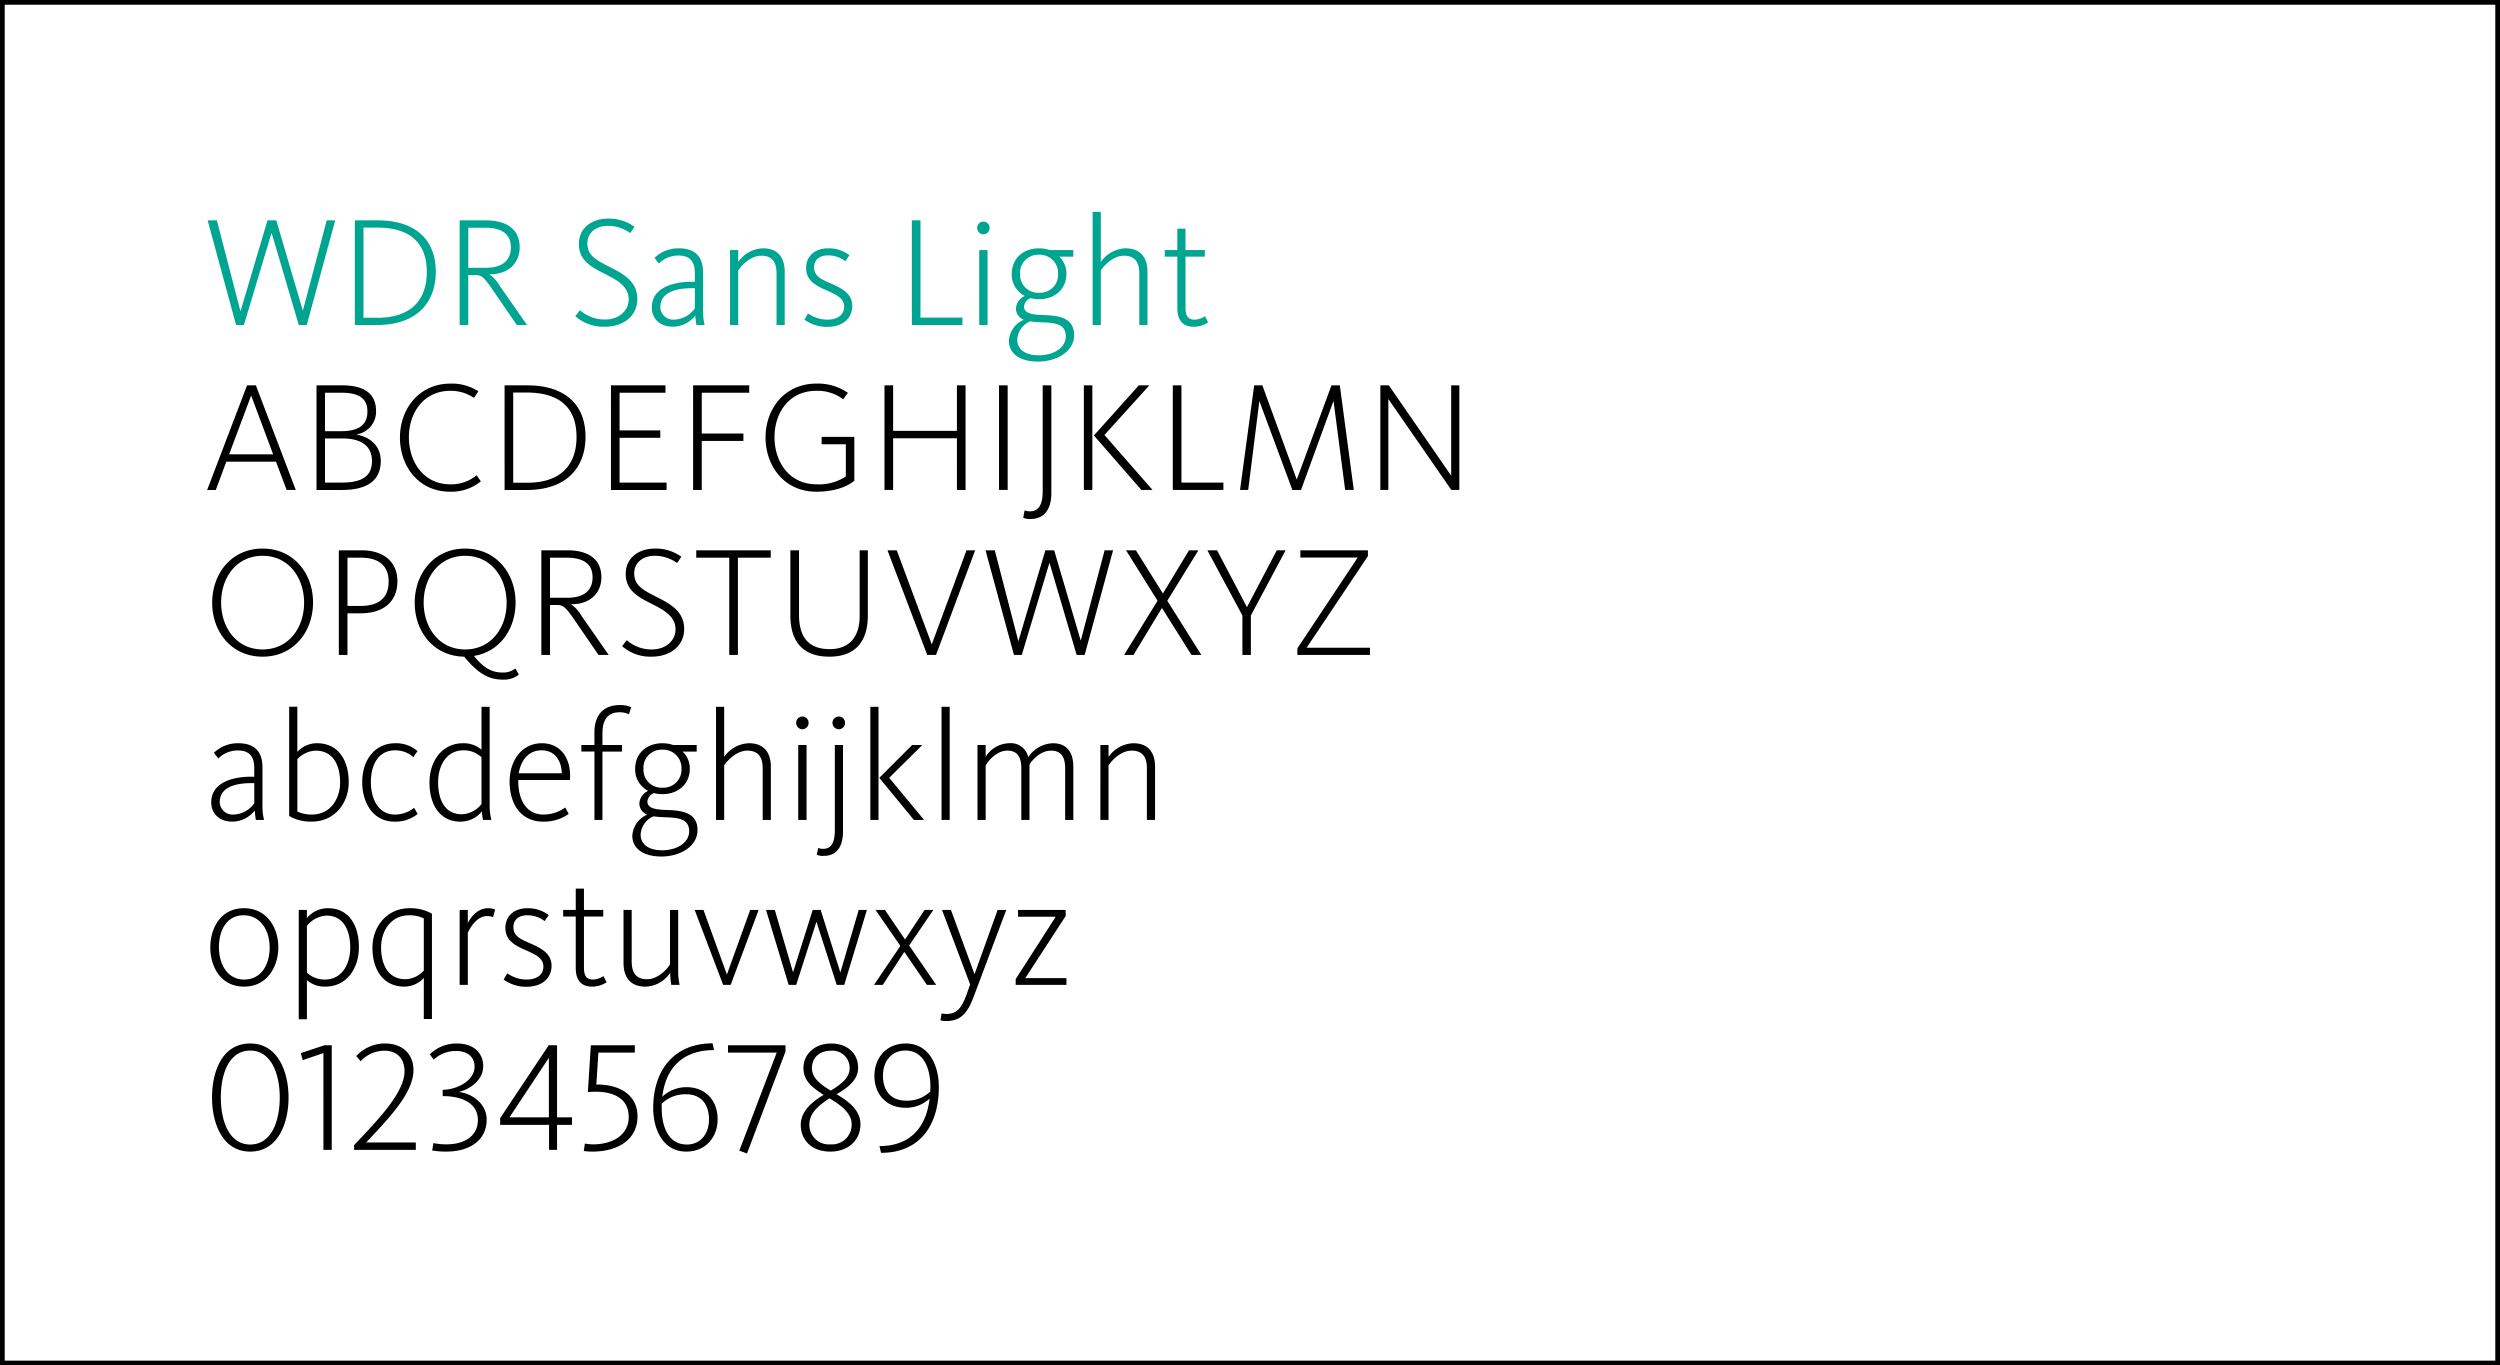
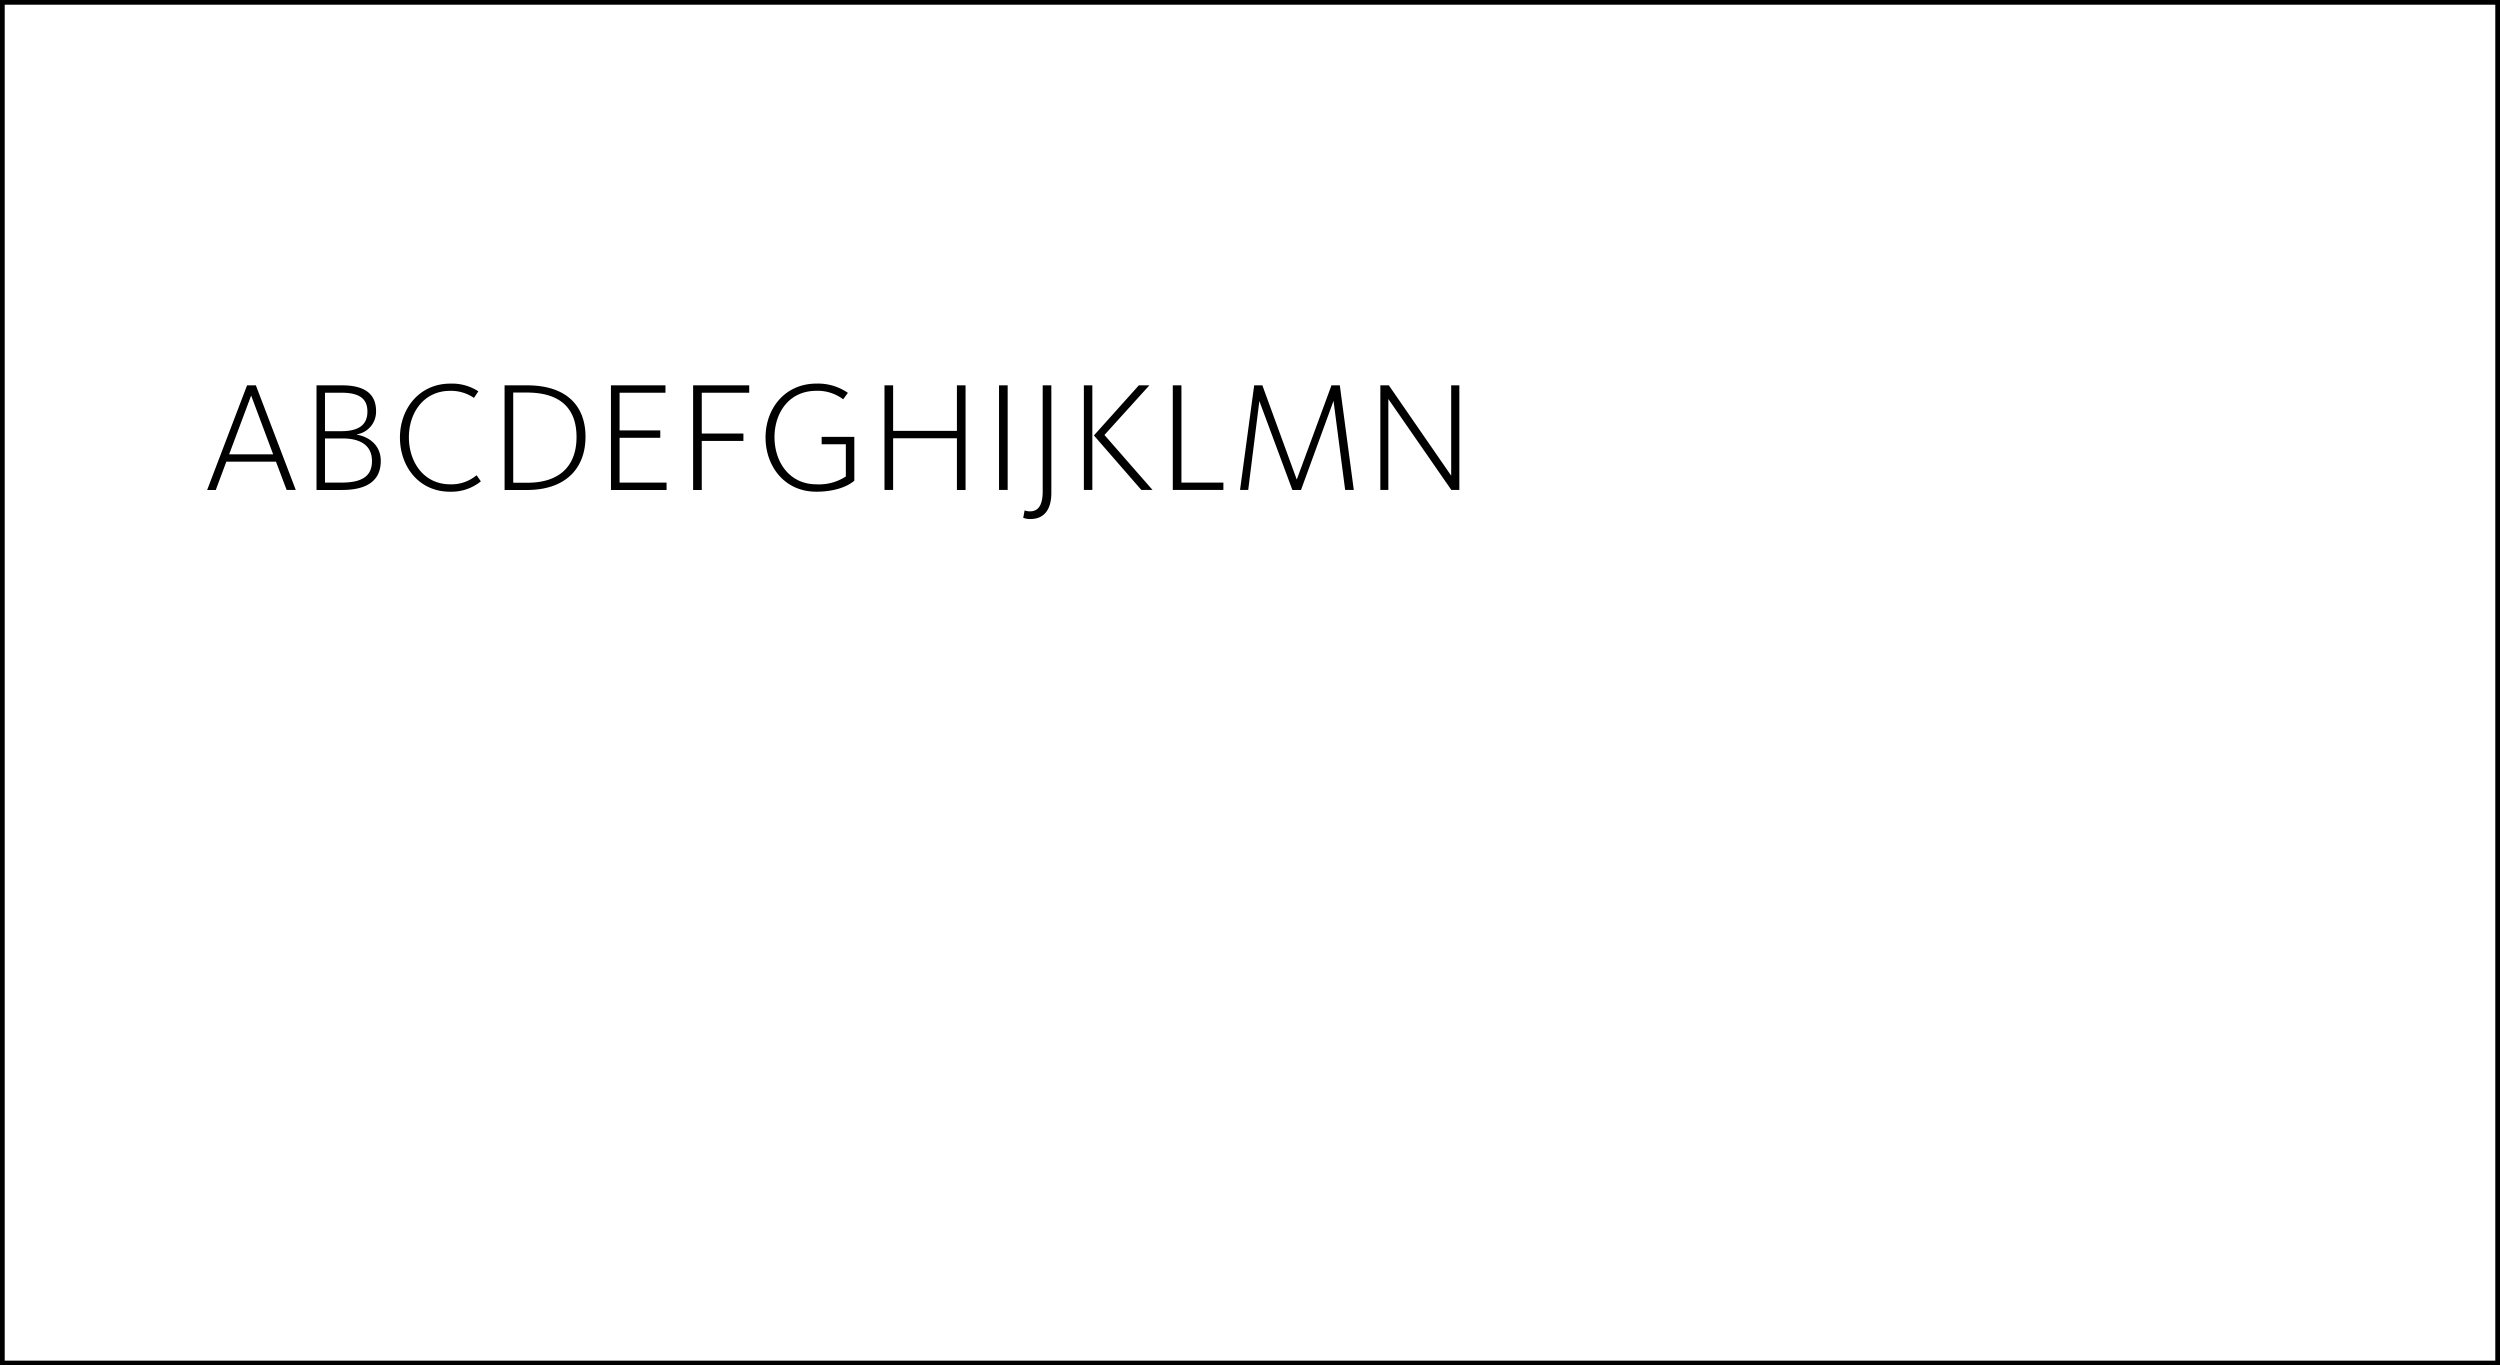
<svg xmlns="http://www.w3.org/2000/svg" width="531" height="290" viewBox="0 0 531 290">
  <rect x="0" y="0" width="531" height="290" fill="#333333" stroke="none" />
  <g transform="translate(-415 -1417)">
    <g transform="translate(415 1519.307)" fill="#fff">
      <path d="M 530.5 187.193 L 0.5 187.193 L 0.5 -101.807 L 530.5 -101.807 L 530.5 187.193 Z" stroke="none" />
      <path d="M 530 186.693 L 530 -101.307 L 1 -101.307 L 1 186.693 L 530 186.693 M 531 187.693 L 0 187.693 L 0 -102.307 L 531 -102.307 L 531 187.693 Z" stroke="none" fill="#000" />
    </g>
    <g transform="translate(-510 -191.063)">
-       <path d="M3.735,10.591c5.94,0,8.143-6.074,8.143-11.48,0-5.373-2.2-11.48-8.143-11.48-6.007,0-8.109,6.04-8.109,11.48,0,5.373,2.169,11.48,8.109,11.48m0-1.5C-.7,9.09-2.505,4.184-2.505-.889c0-5.106,1.769-9.978,6.241-9.978,4.439,0,6.274,4.906,6.274,9.978S8.207,9.09,3.735,9.09m15.551,1.135h1.769V-12H19.521l-5.039,1.669.4,1.5,4.405-1.5Zm6.508,0H38.91V8.656H28.364C32.869,3.817,38.409-1.723,38.409-6.7c0-3.537-2.436-5.673-6.04-5.673A8.266,8.266,0,0,0,26.262-9.7L27.2-8.6a6.846,6.846,0,0,1,5.073-2.236c2.536,0,4.238,1.568,4.238,4.372,0,4.739-6.274,10.946-10.712,15.685Zm19.623.367c4.739,0,8.543-2.269,8.543-6.808,0-3.5-3.3-5.573-5.84-5.84V-2.09c2.4-.634,5.106-2.536,5.106-5.473,0-2.67-1.9-4.806-5.573-4.806a8.069,8.069,0,0,0-5.773,2.3l.834,1.135a6.714,6.714,0,0,1,4.839-1.835c2.4,0,3.838,1.335,3.838,3.3,0,3.037-3.771,4.906-6.775,4.939v1.335c4.172,0,7.475,1.535,7.475,5.073,0,3.371-2.77,5.173-6.674,5.173a14,14,0,0,1-2.77-.267l-.267,1.568a16.2,16.2,0,0,0,3.037.234m21.79-.367h1.7V4.918h3.17v-1.6H68.91V-12H67.141L56.829,3.483V4.918H67.208ZM58.8,3.316,67.174-9.332V3.316Zm17.654,7.275c5.34,0,9.544-2.536,9.544-7.475,0-4.372-3.5-6.708-8.443-6.775h-.3l.434-6.775h7.742V-12H76.085l-.634,9.945c.334-.033,1-.067,1.669-.067,3.838,0,7.008,1.435,7.008,5.373,0,3.9-3.537,5.807-7.576,5.807a13.109,13.109,0,0,1-1.735-.167l-.234,1.568a11.017,11.017,0,0,0,1.869.133m19.89,0c4.238,0,6.674-3.17,6.674-6.875,0-3.9-2.5-6.808-6.608-6.808a7.562,7.562,0,0,0-5.139,2c.768-6.441,4.672-9.878,10.979-9.878l-.3-1.435c-8.043,0-12.615,5.54-12.615,13.749,0,4.372,1.969,9.244,7.008,9.244m.1-1.5c-3.738,0-5.306-3.571-5.306-7.742V.413a7.237,7.237,0,0,1,5.139-2c3.237,0,4.906,2.1,4.906,5.406,0,2.6-1.468,5.273-4.739,5.273m12.815,1.9,8.176-21.659V-12H105.219v1.568h10.345l-7.943,20.824Zm17.687-.4c3.838,0,6.407-2.436,6.407-5.807,0-2.97-2.536-4.906-5.073-6.374,2.369-1.4,4.572-2.97,4.572-5.64,0-3.037-2.269-5.139-5.773-5.139-3.337,0-5.84,2.2-5.84,5.239,0,2.67,1.936,4.172,4.305,5.673-2.47,1.468-4.872,3.471-4.872,6.374,0,3.07,2.169,5.673,6.274,5.673m.067-1.535a4.139,4.139,0,0,1-4.505-4.238c0-2.47,2.069-4.1,4.272-5.54,2.4,1.435,4.705,3.137,4.705,5.506a4.172,4.172,0,0,1-4.472,4.272m.033-11.413c-2.136-1.3-4-2.636-4-4.806,0-2.069,1.5-3.671,4.038-3.671a3.649,3.649,0,0,1,3.971,3.7c0,2.136-1.869,3.437-4,4.772m10.679,13.215C145.9,10.858,150,5.085,150-3.158c0-4.439-2-9.211-7.008-9.211-4.238,0-6.674,3.17-6.674,6.875,0,3.9,2.536,6.775,6.608,6.775a7.372,7.372,0,0,0,5.106-1.936C147.3,5.819,143.563,9.423,137.39,9.423Zm5.34-11.08c-3.237,0-4.939-2.069-4.939-5.373,0-2.6,1.5-5.273,4.772-5.273,3.738,0,5.306,3.571,5.306,7.742,0,.234-.033.734-.033.968a7.055,7.055,0,0,1-5.106,1.936" transform="translate(974.409 1842.071)" />
-       <path d="M3.305,9.592c5.006,0,7.275-4.372,7.275-8.376,0-3.971-2.3-8.276-7.309-8.276S-3.87-2.722-3.87,1.283s2.169,8.31,7.175,8.31m.033-1.5c-3.6,0-5.373-3.27-5.373-6.875C-2.035-2.355-.4-5.559,3.2-5.559c3.638,0,5.54,3.27,5.54,6.841,0,3.6-1.769,6.808-5.406,6.808m11.58,8.443h1.735V8.224a5.769,5.769,0,0,0,3.938,1.368c4.439,0,7.108-3.8,7.108-8.376,0-4.806-2.269-8.276-6.541-8.276a5.713,5.713,0,0,0-4.505,2.1V-6.693H14.919Zm5.573-8.443a5.472,5.472,0,0,1-3.838-1.468V-3.323a5.72,5.72,0,0,1,4.2-2.169c3.6,0,5.006,3.2,5.006,6.775,0,3.537-1.769,6.808-5.373,6.808m20.991,8.376h1.735V-5.892A9.154,9.154,0,0,0,38.446-7.06c-4.806,0-7.876,3.9-7.876,8.376,0,4.605,2.236,8.276,6.775,8.276a5.674,5.674,0,0,0,4.138-1.835ZM37.612,8.024c-3.838,0-5.206-3.3-5.206-6.775,0-3.3,1.936-6.808,5.974-6.808a6.883,6.883,0,0,1,3.1.667V6.188a5.539,5.539,0,0,1-3.871,1.835m11.48,1.2h1.735V-1.854c.434-.934,1.869-3.537,4.071-3.537a3.321,3.321,0,0,1,1.3.234l.434-1.635A4.36,4.36,0,0,0,55.1-7.06c-2.236,0-3.671,1.969-4.272,3.137v-2.77H49.092Zm14.183.4c3.237,0,5.34-1.735,5.34-4.472,0-2.6-2.2-3.738-4.672-4.806-1.835-.8-3.437-1.5-3.437-3.337,0-1.568,1.068-2.57,2.97-2.57a5.986,5.986,0,0,1,3.671,1.235l.868-1.268A7.233,7.233,0,0,0,63.509-7.06c-2.97,0-4.705,1.769-4.705,4.172,0,2.636,1.969,3.738,4.405,4.772,2.136.968,3.671,1.7,3.671,3.471,0,1.735-1.435,2.737-3.571,2.737a7.1,7.1,0,0,1-4.1-1.335l-.768,1.335a8.157,8.157,0,0,0,4.839,1.535m13.948-.033a5.419,5.419,0,0,0,3.07-.934l-.667-1.3a4.217,4.217,0,0,1-2.2.734c-1.435,0-1.936-.868-1.936-2.536V-5.292h4.1v-1.4h-4.1v-4.539H73.752v4.539h-2.67v1.4h2.67V5.654c0,2.536,1.135,3.938,3.471,3.938m11.313,0a6.389,6.389,0,0,0,5.273-2.97,17.448,17.448,0,0,0,.234,2.6h1.769a13.434,13.434,0,0,1-.3-3.07V-6.693H93.775V4.853c-.534.934-2.5,3.17-4.872,3.17-2.436,0-3.27-1.5-3.27-3.838V-6.693H83.9V4.553c0,2.87,1.3,5.039,4.639,5.039m16.519-.367h1.6L112.6-6.693h-1.8L105.856,7.023,100.884-6.693H99.015Zm13.916,0h1.6L124.878-4.19l4.305,13.416h1.6l4.806-15.919h-1.735l-3.9,13.282L125.779-6.693h-1.7L119.906,6.555,116.035-6.693h-1.869Zm18.121,0h1.869l4.572-7.008,4.806,7.008h1.969L144.568.849l5.139-7.542h-1.869L143.7-.419c-.133-.167-4.272-6.274-4.272-6.274h-2L142.7.949ZM152.511,16.9c3.471,0,4.705-2.369,5.84-5.373l6.841-18.221h-1.835L158.451,6.956,153.445-6.693h-1.9l5.974,15.818-.8,2.269c-.968,2.536-1.9,4-4.172,4a5.776,5.776,0,0,1-1.1-.1l-.234,1.468a5.074,5.074,0,0,0,1.3.133m14.684-7.676h10.779V7.79H169.23l8.577-13.182v-1.3H167.695v1.435H175.7L167.194,7.99Z" transform="translate(973.537 1808.029)" />
-       <path d="M2.045,11.406A6.138,6.138,0,0,0,6.85,9.037a18.3,18.3,0,0,0,.234,2H8.819a12.464,12.464,0,0,1-.334-3.2V-.174c0-3.437-1.835-5.073-5.106-5.073A7.284,7.284,0,0,0-1.827-3.211l.934,1.2a5.748,5.748,0,0,1,4.138-1.7c2.4,0,3.5,1.168,3.5,3.771v1.8H6.016c-3.7,0-8.41,1.168-8.41,5.44,0,2.47,1.8,4.1,4.439,4.1m.234-1.5a2.717,2.717,0,0,1-2.87-2.67c0-2.97,3.037-4,6.608-4H6.75V7.5A5.6,5.6,0,0,1,2.278,9.9m16.653,1.5c4.872,0,7.876-3.9,7.876-8.376,0-4.639-2.2-8.276-6.741-8.276a5.658,5.658,0,0,0-4.172,1.835v-9.578H14.159V10.2a8.994,8.994,0,0,0,4.772,1.2M19,9.9a7.178,7.178,0,0,1-3.1-.634V-1.876a5.708,5.708,0,0,1,3.871-1.8c3.871,0,5.206,3.3,5.206,6.775C24.971,6.4,23.036,9.9,19,9.9m17.52,1.5a7.462,7.462,0,0,0,4.939-1.635l-.768-1.3A6.419,6.419,0,0,1,36.618,9.9C33.081,9.9,31.512,6.534,31.512,3c0-3.671,1.6-6.741,5.139-6.741A5.7,5.7,0,0,1,40.523-2.31l.9-1.268a6.917,6.917,0,0,0-4.739-1.669c-4.1,0-7.008,3.27-7.008,8.31,0,4.272,2.269,8.343,6.841,8.343m14.016,0a5.824,5.824,0,0,0,4.572-2.2,9.131,9.131,0,0,0,.234,1.835h1.769a12.28,12.28,0,0,1-.367-3V-12.989H55.006v9.111a5.769,5.769,0,0,0-3.938-1.368c-4.405,0-7.108,3.771-7.108,8.343,0,4.839,2.3,8.31,6.574,8.31m.3-1.568c-3.7,0-5.039-3.2-5.039-6.808,0-3.5,1.769-6.775,5.373-6.775a5.487,5.487,0,0,1,3.838,1.468V7.669a5.521,5.521,0,0,1-4.172,2.169m17.287,1.568a9.153,9.153,0,0,0,5.406-1.635L72.794,8.4a7.888,7.888,0,0,1-4.605,1.5c-3.8,0-5.34-3.337-5.373-6.975V2.563H73.795a7.545,7.545,0,0,0,.033-.868c0-4.071-2.2-6.941-6.007-6.941-4.238,0-6.841,3.671-6.841,8.176,0,4.572,2.269,8.477,7.142,8.477M62.916,1.128c.467-2.737,2.069-4.872,4.839-4.872,3.037,0,4.272,2.47,4.305,4.872ZM79,11.039h1.7V-3.478h4.138v-1.4H80.7V-7.416c0-2.87,1.2-4.405,3.6-4.405a4.5,4.5,0,0,1,2.036.434l.467-1.535a5.928,5.928,0,0,0-2.436-.434c-3.5,0-5.373,2.169-5.373,5.807v2.67h-2.77v1.4H79Zm14.148,7.776c4.238,0,7.742-2.269,7.742-5.607,0-3.7-3.237-4.172-6.341-4.272-2.47-.067-4.305-.3-4.305-1.835a2.162,2.162,0,0,1,1.4-1.769,6.28,6.28,0,0,0,1.769.234c3.437,0,5.84-2.2,5.84-5.406a4.877,4.877,0,0,0-1.535-3.638h3v-1.4H95.719a7.187,7.187,0,0,0-2.269-.367c-3.5,0-5.807,2.269-5.807,5.44a5.1,5.1,0,0,0,2.7,4.639V4.9a3.105,3.105,0,0,0-1.8,2.6,2.516,2.516,0,0,0,1.635,2.4v.033a5.205,5.205,0,0,0-3.137,4.472c0,2.8,2.5,4.405,6.107,4.405m.3-14.617A3.818,3.818,0,0,1,89.411.16a3.827,3.827,0,0,1,4-4.038A3.889,3.889,0,0,1,97.487.193a3.828,3.828,0,0,1-4.038,4M93.316,17.48c-2.97,0-4.505-1.4-4.505-3.3a4.483,4.483,0,0,1,2.7-3.9,26.646,26.646,0,0,0,2.7.2c2.7.1,4.906.367,4.906,2.97,0,2.4-2.536,4.038-5.807,4.038m11.513-6.441h1.735V-.541c.567-.9,2.536-3.137,4.906-3.137,2.4,0,3.27,1.468,3.27,3.8V11.039h1.735V-.241c0-2.87-1.335-5.006-4.639-5.006a6.655,6.655,0,0,0-5.273,2.9V-12.989h-1.735ZM123.151-8.217a1.346,1.346,0,0,0,1.335-1.368,1.318,1.318,0,0,0-1.335-1.335,1.311,1.311,0,0,0-1.3,1.335,1.34,1.34,0,0,0,1.3,1.368m-.868,19.256h1.769V-4.879h-1.769Zm5.373,7.642c2.97,0,4.138-2.169,4.138-5.206V-4.879h-1.735V13.108c0,2.47-.567,4.071-2.47,4.071a2.272,2.272,0,0,1-1.068-.2l-.3,1.468a3.459,3.459,0,0,0,1.435.234m3.237-26.9a1.346,1.346,0,0,0,1.335-1.368,1.318,1.318,0,0,0-1.335-1.335,1.339,1.339,0,0,0-1.335,1.335,1.368,1.368,0,0,0,1.335,1.368m15.952,19.256h2.169L141.605,2.1l7.042-6.975h-2.169L139.5,2.1Zm-9.244,0h1.735V-12.989H137.6Zm15.118,0h1.735V-12.989h-1.735Zm7.64,0h1.735V-.541c.534-.934,2.3-3.137,4.605-3.137,2.2,0,2.97,1.468,2.97,3.8V11.039h1.735V-.775c.8-1.168,2.47-2.9,4.572-2.9,2.3,0,3,1.535,3,3.8V11.039h1.735V-.241c0-2.9-1.2-5.006-4.372-5.006a6.564,6.564,0,0,0-5.206,2.97,3.772,3.772,0,0,0-4.071-2.97,6.073,6.073,0,0,0-4.972,2.87v-2.5h-1.735Zm26.1,0h1.735V-.541c1-1.5,2.9-3.137,4.906-3.137,2.4,0,3.237,1.468,3.237,3.8V11.039h1.735V-.241c0-2.87-1.3-5.006-4.605-5.006a6.653,6.653,0,0,0-5.273,2.9V-4.879h-1.735Z" transform="translate(972.261 1771.175)" />
-       <path d="M4.934,10.576c6.641,0,10.712-5.373,10.712-11.513s-4.1-11.447-10.712-11.447C-1.74-12.384-5.778-7.011-5.778-.871S-1.707,10.576,4.934,10.576m0-1.535c-5.573,0-8.81-4.672-8.81-9.978s3.27-9.912,8.81-9.912,8.81,4.672,8.81,9.978-3.27,9.912-8.81,9.912M21.12,10.209h1.835V1.365h2.8c5.039,0,7.809-2.636,7.809-6.808,0-4.138-2.937-6.574-7.609-6.574H21.12ZM22.956-.2V-10.448h2.837c4.238,0,5.907,2.1,5.907,5.073C31.7-2.239,29.964-.2,25.725-.2ZM55.927,15.448a5.021,5.021,0,0,0,3.437-1.068l-.734-1.3a4.183,4.183,0,0,1-2.67.868c-2.7,0-4.338-1.3-6.14-3.537,5.54-.868,8.844-5.773,8.844-11.347,0-6.14-4.1-11.447-10.712-11.447-6.674,0-10.712,5.373-10.712,11.513,0,6.107,4,11.347,10.512,11.447,2.77,3.4,5.073,4.872,8.176,4.872M47.951,9.041c-5.573,0-8.81-4.672-8.81-9.978s3.27-9.912,8.81-9.912,8.81,4.672,8.81,9.978-3.27,9.912-8.81,9.912m16.186,1.168h1.835V-.4h1.368c1.3,0,1.8.167,3.9,3.27l5.039,7.342h2.169L72.68,1.933a7.507,7.507,0,0,0-2.2-2.47V-.57h.267c3.371,0,6.14-2.069,6.14-5.74,0-3.738-2.67-5.707-7.175-5.707H64.137ZM65.972-1.938v-8.51H69.51c3.671,0,5.506,1.4,5.506,4.172s-1.8,4.338-5.373,4.338ZM87.531,10.576c4.172,0,6.941-2.436,6.941-5.874,0-4-3.371-5.54-6.241-7.008C85.8-3.54,83.86-4.575,83.86-7.111c0-2.3,1.835-3.738,4.338-3.738a8.077,8.077,0,0,1,4.772,1.535l.9-1.335a9.242,9.242,0,0,0-5.64-1.735c-3.371,0-6.174,1.936-6.174,5.373,0,3.471,2.536,4.839,5.273,6.241C90,.6,92.637,1.9,92.637,4.769c0,2.336-2,4.272-5.006,4.272a7.855,7.855,0,0,1-5.34-1.969l-1,1.268a9.076,9.076,0,0,0,6.241,2.236m16.517-.367h1.835V-10.448h6.975v-1.568H97.04v1.568h7.008Zm21.258.367c5.673,0,8.176-3.371,8.176-8.777V-12.017h-1.735V1.9c0,4.272-2,7.075-6.374,7.075-4.505,0-6.508-2.57-6.508-7.309V-12.017H117.03V1.866c0,5.239,2.436,8.71,8.276,8.71m20.791-.367h1.869l8.31-22.226H154.44l-7.375,19.99-7.442-19.99h-1.969Zm18.421,0h1.669l5.874-19.59,5.773,19.59h1.7l6.04-22.226h-1.8L178.7,7.172l-5.64-19.189h-1.869l-5.74,19.323-5.006-19.323h-1.969Zm23.392,0h2l6.04-9.978,6.274,9.978h2.1L197.088-1.3,203.7-12.017h-2l-5.54,9.177-5.74-9.177h-2.1L195.019-1.3Zm25.129,0h1.8V1.833l7.375-13.849h-1.869L214.041,0h-.067l-6.307-12.014H205.6L213.04,1.833Zm11.68,0h15.418V8.674H226.689L239.7-10.782v-1.235h-14.35v1.535h12.181L224.72,8.807Z" transform="translate(975.846 1736.964)" />
      <path d="M0,10.407H1.835L4.071,4.4H14.617l2.269,6.007h1.936L10.345-11.819H8.477ZM4.672,2.832,9.344-9.65,14.016,2.832Zm18.555,7.576h5.406c5.039,0,8.243-1.769,8.243-6.174,0-3.17-2.269-5.073-5.073-5.573v-.067a4.872,4.872,0,0,0,4.071-4.939c0-3.938-2.8-5.473-7.242-5.473H23.227Zm1.8-1.568V-.539H28.7c4.305,0,6.307,1.8,6.307,4.806,0,3.17-2.069,4.572-6.407,4.572Zm0-10.913V-10.25H28.5c3.738,0,5.54,1.2,5.54,4,0,2.77-1.769,4.172-5.573,4.172ZM51.592,10.774a9.864,9.864,0,0,0,6.541-2.2l-.9-1.3a8.333,8.333,0,0,1-5.573,1.936c-5.673,0-8.81-4.739-8.81-10.012,0-5.206,3.17-9.845,8.744-9.845a8.623,8.623,0,0,1,5.073,1.5l.934-1.4a10.261,10.261,0,0,0-5.94-1.635c-6.674,0-10.713,5.406-10.713,11.447,0,6.107,3.971,11.513,10.646,11.513m11.58-.367h4.739c8.21,0,12.448-4.572,12.448-11.313,0-6.775-4.272-10.913-12.381-10.913H63.172Zm1.835-1.535V-10.284h2.9c6.808,0,10.546,3.1,10.546,9.444s-3.8,9.711-10.412,9.711Zm20.758,1.535H97.579V8.839H87.6V-.673h8.643V-2.241H87.6V-10.25h9.745v-1.568H85.765Zm17.452,0h1.835V-.005H113.9V-1.574h-8.844V-10.25h10.078v-1.568H103.217Zm26.13.367c3.471,0,6.374-.868,8.109-2.336V-.873h-6.941V.7h5.139V7.537a10.349,10.349,0,0,1-6.241,1.669c-5.807,0-8.91-4.806-8.91-10.012,0-5.173,3.07-9.845,8.877-9.845a8.976,8.976,0,0,1,5.707,1.8l1-1.368a11.131,11.131,0,0,0-6.641-1.969c-6.808,0-10.846,5.373-10.846,11.447s4,11.513,10.746,11.513m14.517-.367H145.7V-.572h13.549V10.407h1.835V-11.819h-1.835v9.678H145.7v-9.678h-1.835Zm24.328,0h1.835V-11.819h-1.835Zm6.673,6.174c2.9,0,4.438-2,4.438-5.54v-22.86h-1.835V10.707c0,2.8-.868,4.238-2.67,4.238a2.933,2.933,0,0,1-1.168-.2l-.3,1.568a3.7,3.7,0,0,0,1.535.267m11.347-6.174h1.8V-11.819h-1.8Zm12.214,0H200.8L190.583-1.273l9.544-10.546h-2.236L188.347-1.173Zm6.674,0h10.746V8.839h-8.91V-11.819H205.1Zm14.283,0h1.735l2.369-18.889L230.5,10.407h1.835L239.24-8.515l2.47,18.922h1.835l-2.97-22.226h-1.769L231.431,8.2l-7.309-20.023h-1.735Zm29.8,0h1.7V-8.916l13.382,19.323h1.7V-11.819h-1.735V7.37L250.987-11.819h-1.8Z" transform="translate(969 1701.725)" />
-       <path d="M2.782,11.068H4.451l5.874-19.59L16.1,11.068h1.7l6.04-22.226h-1.8L16.966,8.031l-5.64-19.189H9.457L3.717,8.165-1.289-11.158H-3.258Zm25.229,0h4.739C40.96,11.068,45.2,6.5,45.2-.245c0-6.775-4.272-10.913-12.381-10.913H28.012Zm1.835-1.535V-9.623h2.9c6.808,0,10.546,3.1,10.546,9.444s-3.8,9.711-10.412,9.711Zm20.424,1.535h1.835V.456h1.368c1.3,0,1.8.167,3.9,3.27l5.039,7.342h2.169L58.814,2.792a7.507,7.507,0,0,0-2.2-2.47V.289h.267c3.371,0,6.14-2.069,6.14-5.74,0-3.738-2.67-5.707-7.175-5.707H50.271ZM52.107-1.079v-8.51h3.537c3.671,0,5.506,1.4,5.506,4.172s-1.8,4.338-5.373,4.338ZM81.074,11.435c4.172,0,6.941-2.436,6.941-5.874,0-4-3.371-5.54-6.241-7.008C79.338-2.681,77.4-3.716,77.4-6.252c0-2.3,1.835-3.738,4.338-3.738a8.077,8.077,0,0,1,4.772,1.535l.9-1.335a9.242,9.242,0,0,0-5.64-1.735c-3.371,0-6.174,1.936-6.174,5.373,0,3.471,2.536,4.839,5.273,6.241,2.67,1.368,5.306,2.67,5.306,5.54,0,2.336-2,4.272-5.006,4.272a7.855,7.855,0,0,1-5.34-1.969l-1,1.268a9.076,9.076,0,0,0,6.241,2.236m14.45,0a6.138,6.138,0,0,0,4.806-2.369,18.3,18.3,0,0,0,.234,2H102.3a12.464,12.464,0,0,1-.334-3.2V-.145c0-3.437-1.835-5.073-5.106-5.073a7.284,7.284,0,0,0-5.206,2.036l.934,1.2a5.748,5.748,0,0,1,4.138-1.7c2.4,0,3.5,1.168,3.5,3.771v1.8H99.5c-3.7,0-8.41,1.168-8.41,5.44,0,2.47,1.8,4.1,4.439,4.1m.234-1.5a2.717,2.717,0,0,1-2.87-2.67c0-2.97,3.037-4,6.608-4h.734V7.531a5.6,5.6,0,0,1-4.472,2.4M107.7,11.068h1.735V-.512c1-1.5,2.9-3.137,4.906-3.137,2.4,0,3.237,1.468,3.237,3.8V11.068h1.735V-.212c0-2.87-1.3-5.006-4.605-5.006a6.653,6.653,0,0,0-5.273,2.9V-4.851H107.7Zm20.622.4c3.237,0,5.34-1.735,5.34-4.472,0-2.6-2.2-3.738-4.672-4.806-1.835-.8-3.437-1.5-3.437-3.337,0-1.568,1.068-2.57,2.97-2.57A5.986,5.986,0,0,1,132.2-2.481l.868-1.268a7.233,7.233,0,0,0-4.505-1.468c-2.97,0-4.705,1.769-4.705,4.172,0,2.636,1.969,3.738,4.405,4.772,2.136.968,3.671,1.7,3.671,3.471,0,1.735-1.435,2.737-3.571,2.737a7.1,7.1,0,0,1-4.1-1.335l-.768,1.335a8.157,8.157,0,0,0,4.839,1.535m17.988-.4H157.06V9.5h-8.91V-11.158h-1.835ZM161.5-8.188a1.346,1.346,0,0,0,1.335-1.368,1.318,1.318,0,0,0-1.335-1.335,1.311,1.311,0,0,0-1.3,1.335,1.34,1.34,0,0,0,1.3,1.368m-.868,19.256H162.4V-4.851h-1.769Zm12.414,7.776c4.238,0,7.742-2.269,7.742-5.607,0-3.7-3.237-4.172-6.341-4.272-2.47-.067-4.305-.3-4.305-1.835a2.162,2.162,0,0,1,1.4-1.769,6.28,6.28,0,0,0,1.769.234c3.437,0,5.84-2.2,5.84-5.406a4.877,4.877,0,0,0-1.535-3.638h3v-1.4h-5.006a7.187,7.187,0,0,0-2.269-.367c-3.5,0-5.807,2.269-5.807,5.44a5.1,5.1,0,0,0,2.7,4.639v.067a3.105,3.105,0,0,0-1.8,2.6,2.516,2.516,0,0,0,1.635,2.4v.033a5.205,5.205,0,0,0-3.137,4.472c0,2.8,2.5,4.405,6.107,4.405m.3-14.617A3.818,3.818,0,0,1,169.308.189a3.827,3.827,0,0,1,4-4.038A3.889,3.889,0,0,1,177.384.222a3.828,3.828,0,0,1-4.038,4m-.133,13.282c-2.97,0-4.505-1.4-4.505-3.3a4.483,4.483,0,0,1,2.7-3.9,26.645,26.645,0,0,0,2.7.2c2.7.1,4.906.367,4.906,2.97,0,2.4-2.536,4.038-5.807,4.038m11.513-6.441h1.735V-.512c.567-.9,2.536-3.137,4.906-3.137,2.4,0,3.27,1.468,3.27,3.8V11.068h1.735V-.212c0-2.87-1.335-5.006-4.639-5.006a6.655,6.655,0,0,0-5.273,2.9V-12.96h-1.735Zm21.458.367a5.419,5.419,0,0,0,3.07-.934l-.667-1.3a4.217,4.217,0,0,1-2.2.734c-1.435,0-1.936-.868-1.936-2.536V-3.449h4.1v-1.4h-4.1V-9.389h-1.735v4.539h-2.67v1.4h2.67V7.5c0,2.536,1.135,3.938,3.471,3.938" transform="translate(972.358 1666.023)" fill="#00a591" />
    </g>
  </g>
</svg>